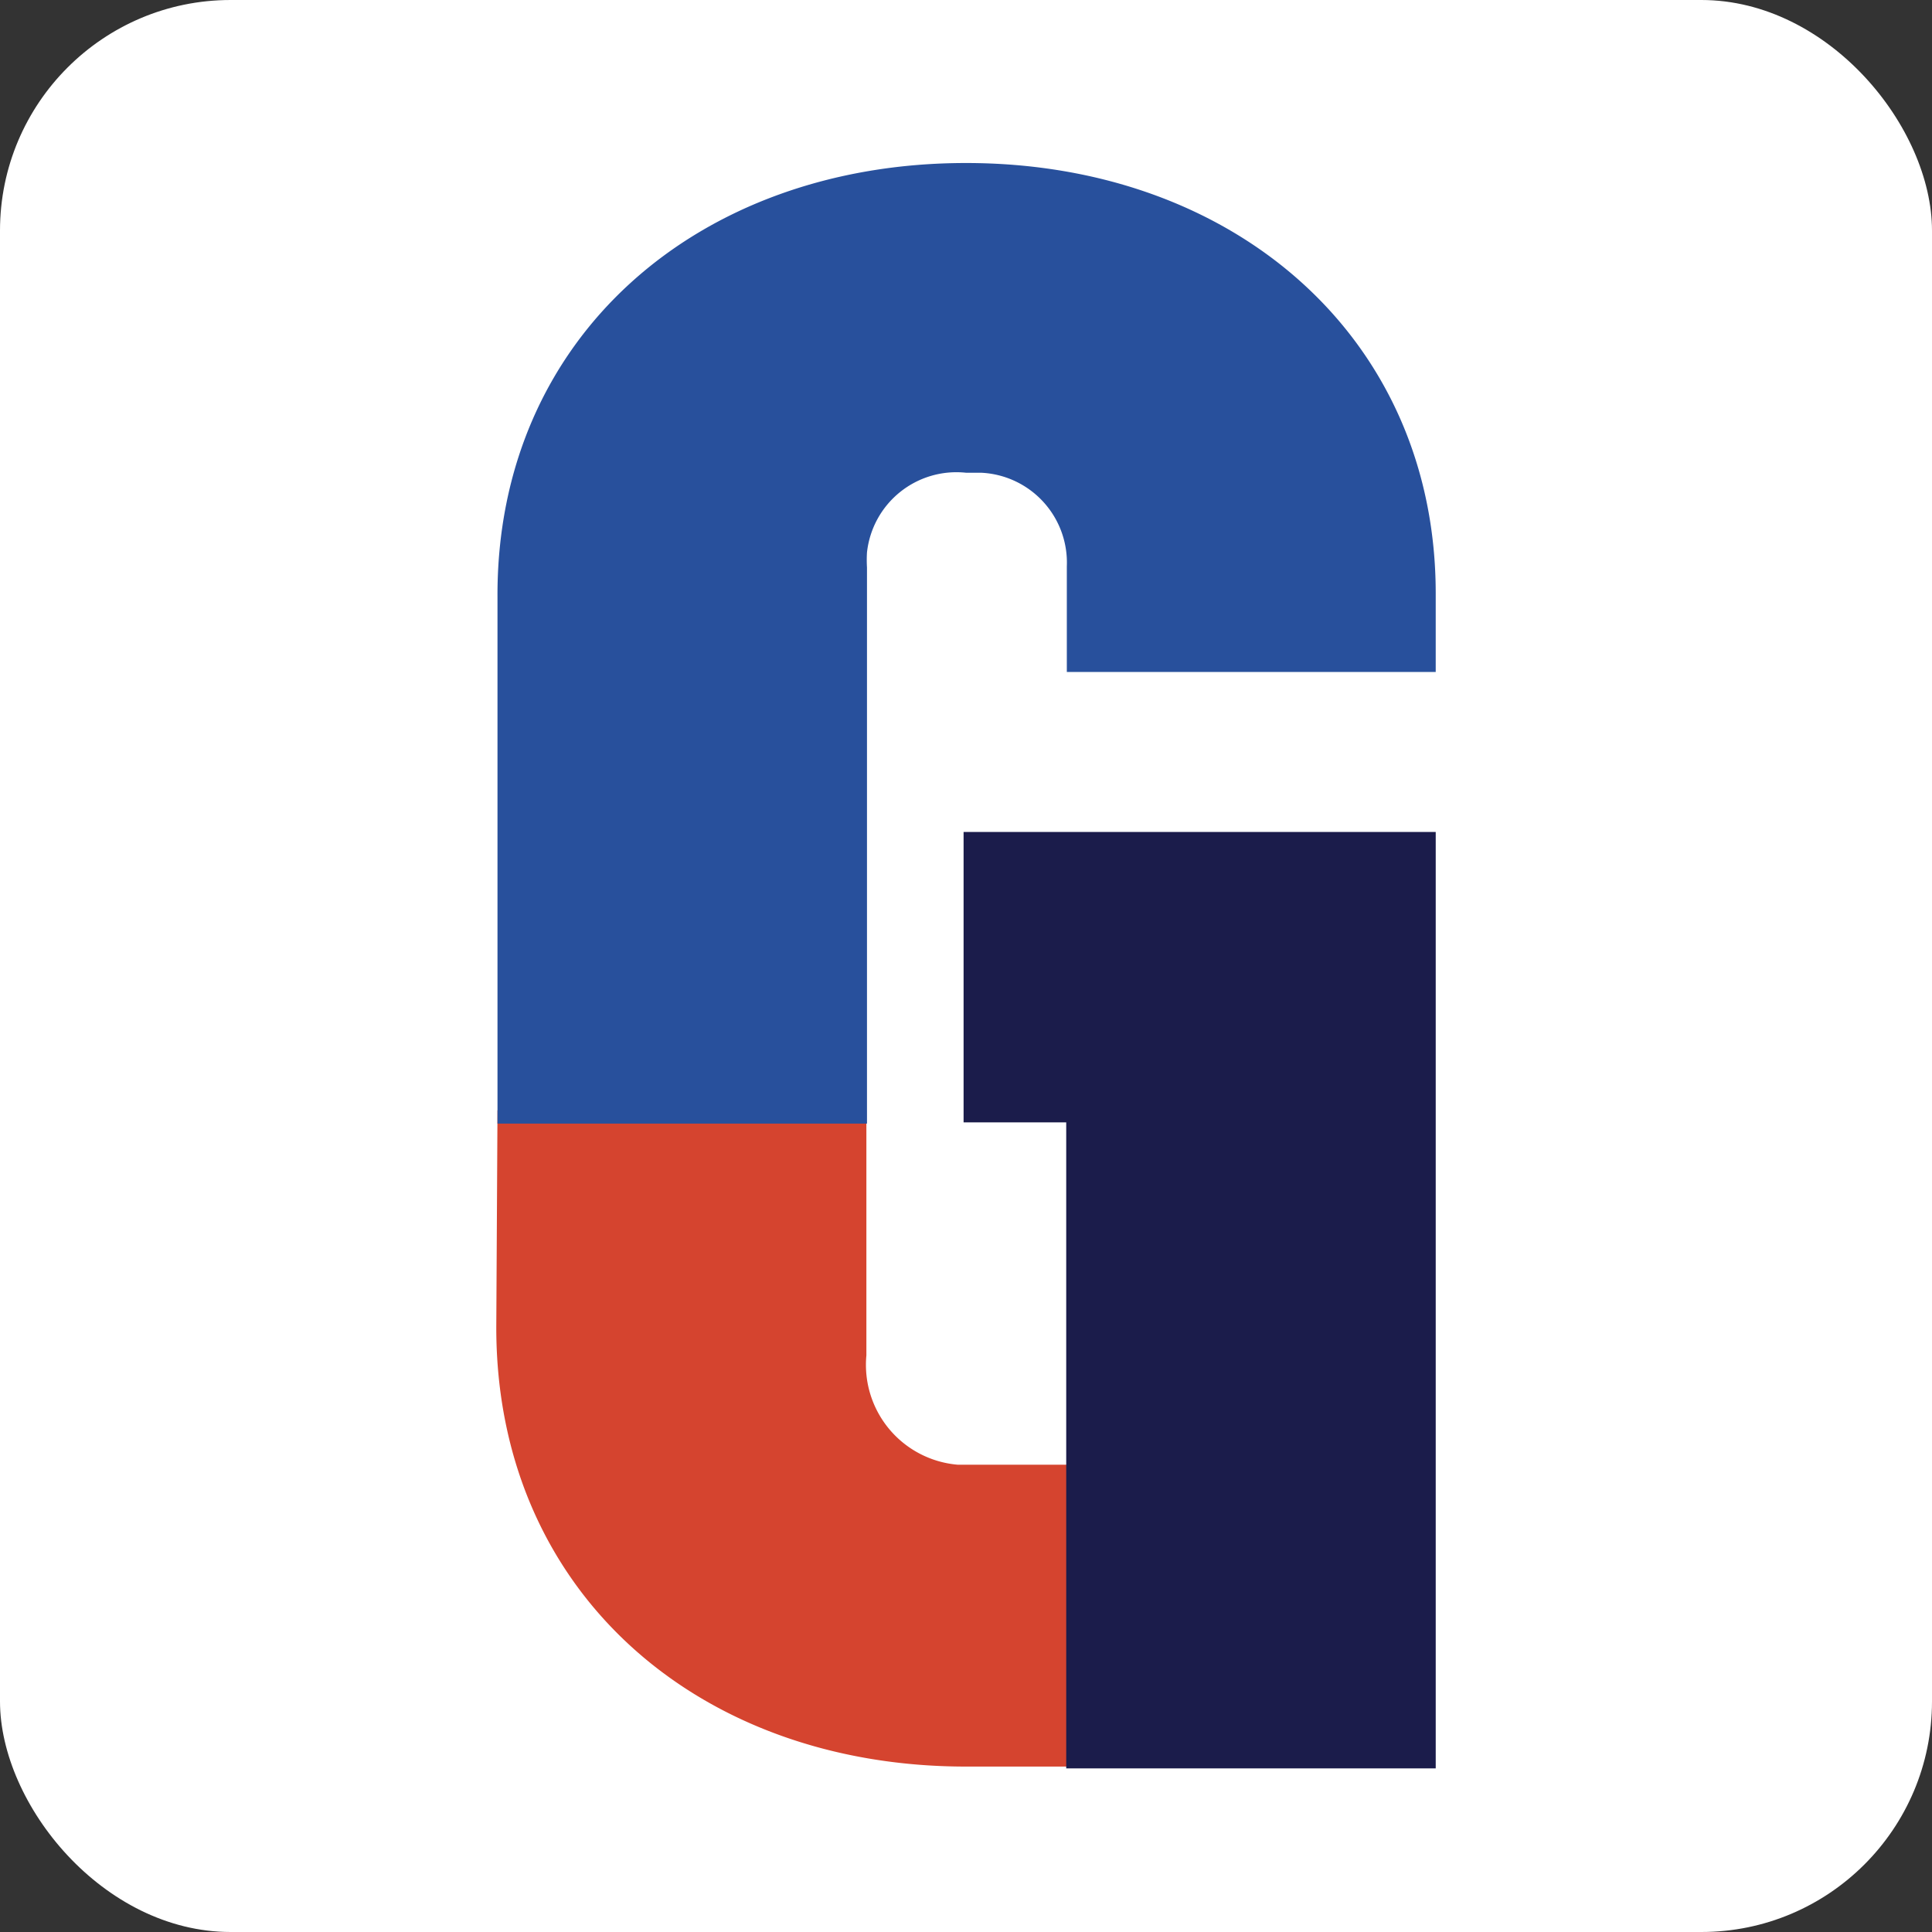
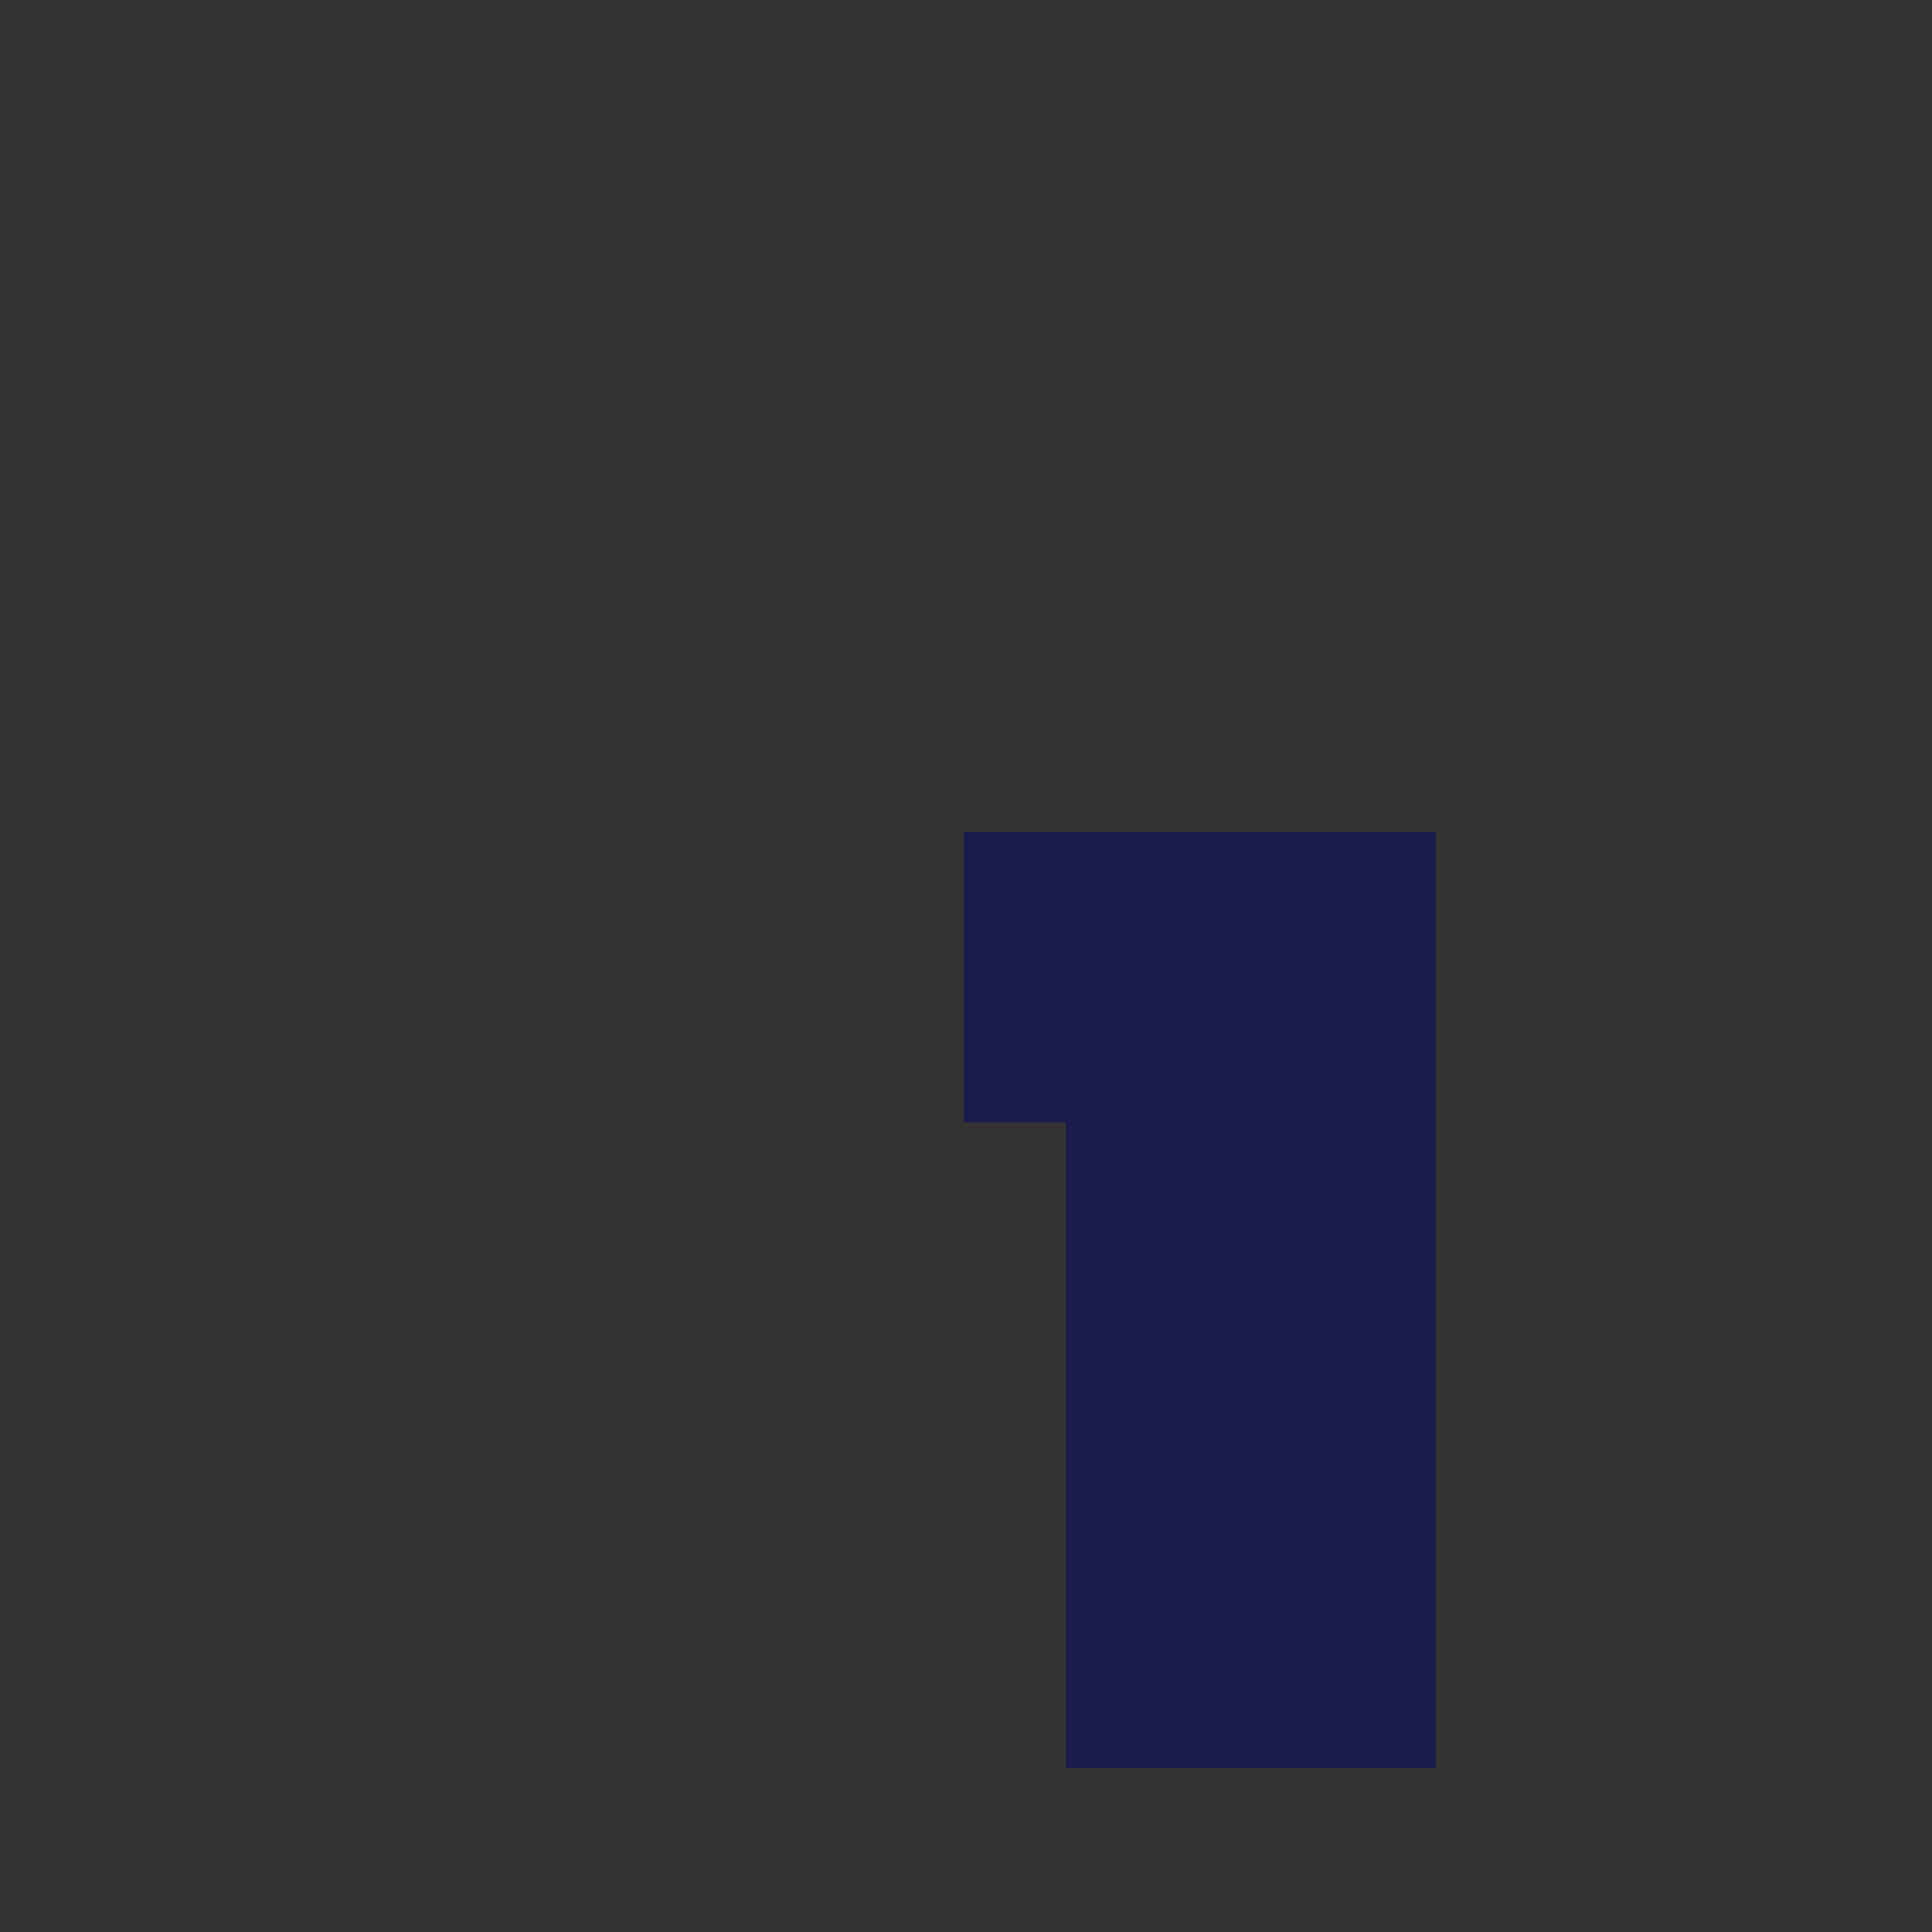
<svg xmlns="http://www.w3.org/2000/svg" viewBox="0 0 32 32" width="32" height="32">
  <rect x="0" y="0" width="32" height="32" fill="#333333" stroke="none" />
-   <rect width="32" height="32" rx="3.82" fill="#fff" />
-   <path d="M8.24,18.39h6.11v4.06a1.66,1.66,0,0,0,1.51,1.81h1.89v5H16c-4.45,0-7.78-2.91-7.78-7.27Z" fill="#d5442f" />
-   <path d="M23.78,9.83v1.3H17.67V9.38a1.49,1.49,0,0,0-1.42-1.55H16a1.49,1.49,0,0,0-1.64,1.32,2.08,2.08,0,0,0,0,.25v9.21H8.24V9.89C8.22,5.6,11.55,2.7,16,2.7S23.78,5.6,23.78,9.83Z" fill="#28509c" />
  <polygon points="23.78 13.78 23.78 29.29 17.66 29.29 17.66 18.59 15.96 18.59 15.96 13.78 23.78 13.78" fill="#1b1c4b" />
</svg>